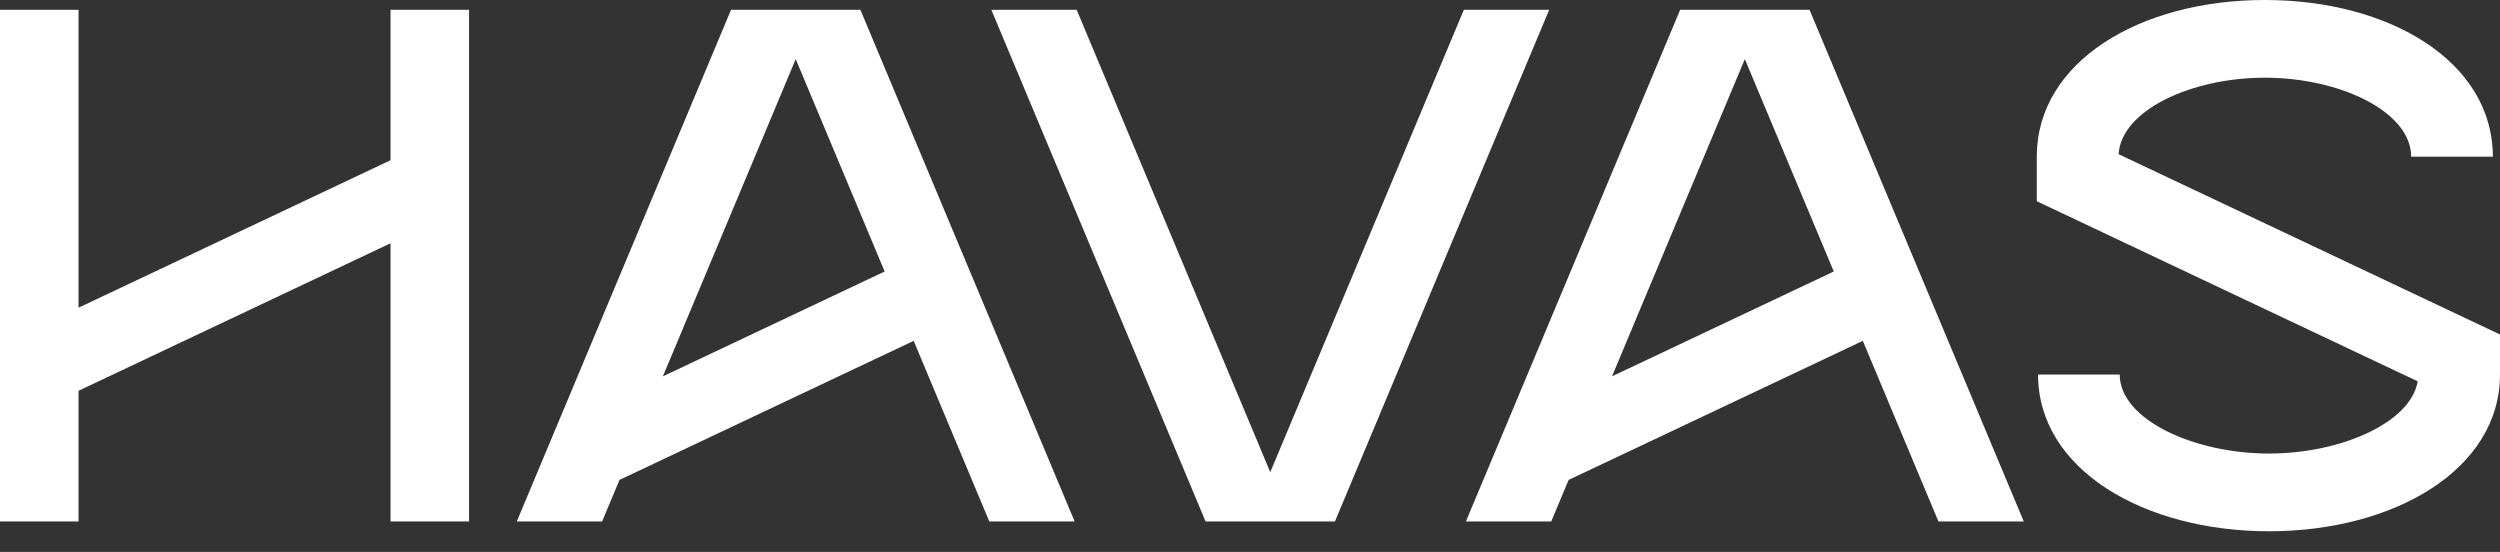
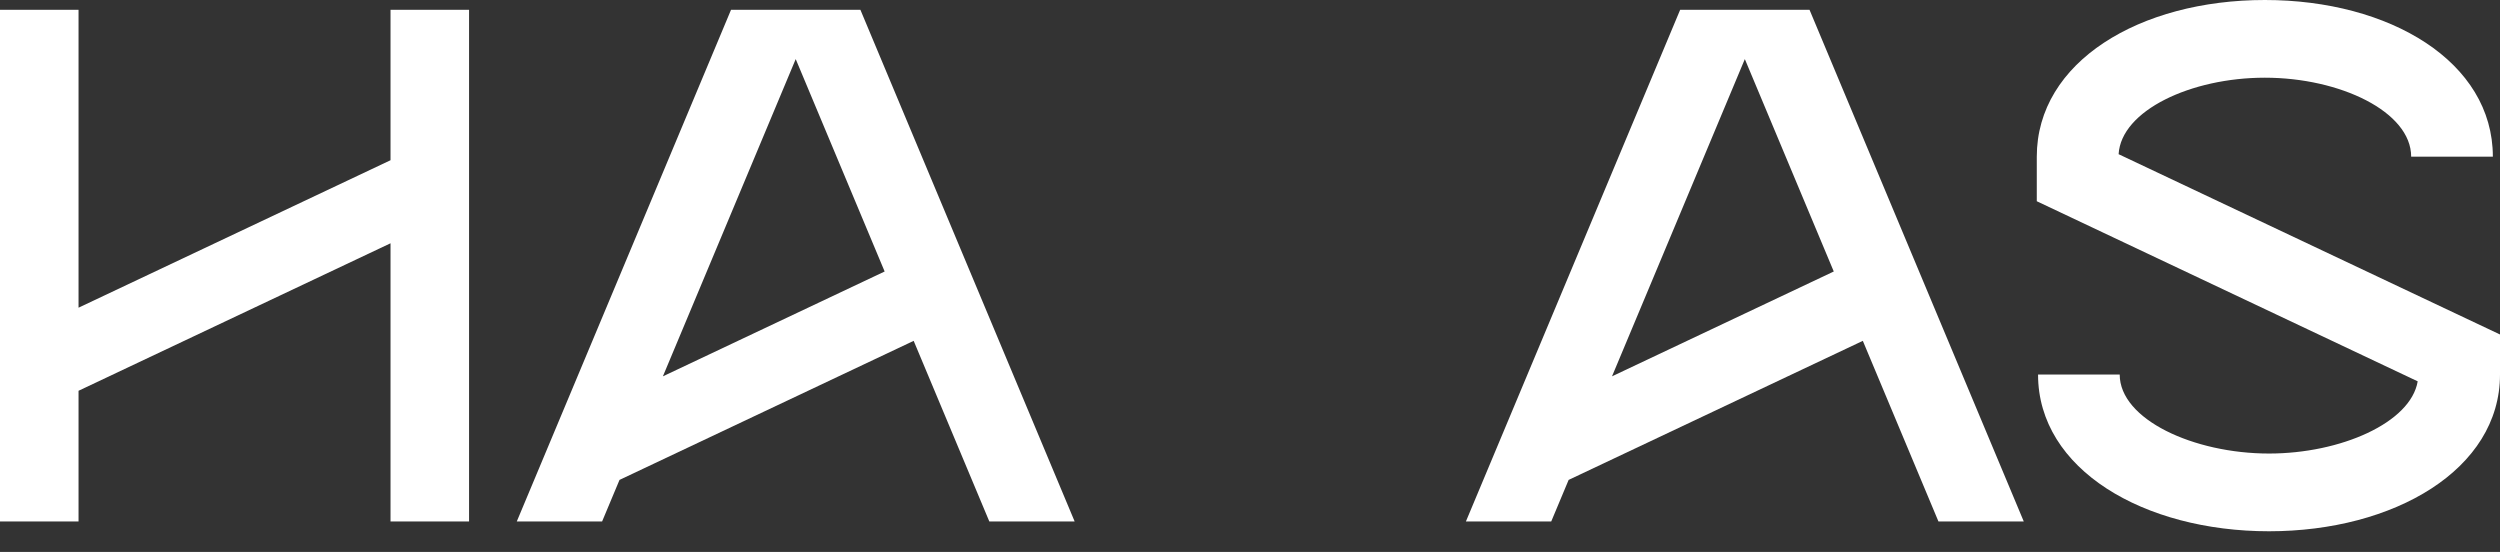
<svg xmlns="http://www.w3.org/2000/svg" width="77" height="17" viewBox="0 0 77 17" fill="none">
  <rect x="0" y="0" width="77" height="17" fill="#333333" stroke="none" />
  <path d="M12.028 4.935L2.419 9.477V0.301H0V16.061H2.419V12.036L12.028 7.493L12.028 16.061H14.447V0.301H12.028L12.028 4.935Z" fill="white" />
  <path d="M65.253 4.749C65.333 3.404 67.481 2.393 69.757 2.393C72.076 2.393 74.264 3.443 74.264 4.826H76.78C76.78 1.902 73.608 0 69.757 0C65.905 0 62.733 1.902 62.733 4.826V6.198L74.465 11.745C74.25 13.023 72.087 13.969 69.886 13.969C67.566 13.969 65.287 12.919 65.287 11.536H62.772C62.772 14.461 66.034 16.363 69.886 16.363C73.737 16.363 77 14.461 77 11.536V10.302L65.253 4.749Z" fill="white" />
-   <path d="M45.087 0.301L39.124 14.543L33.161 0.301H30.533L37.132 16.061H41.116L47.715 0.301H45.087Z" fill="white" />
  <path d="M33.099 16.061L26.5 0.301H22.516L15.917 16.061H18.545L19.081 14.781L28.141 10.498L30.471 16.061H33.099ZM24.508 1.82L27.247 8.362L20.417 11.591L24.508 1.82Z" fill="white" />
  <path d="M62.332 16.061L55.733 0.301H51.749L45.15 16.061H47.778L48.314 14.781L57.375 10.498L59.704 16.061H62.332ZM53.741 1.82L56.48 8.362L49.65 11.591L53.741 1.82Z" fill="white" />
</svg>